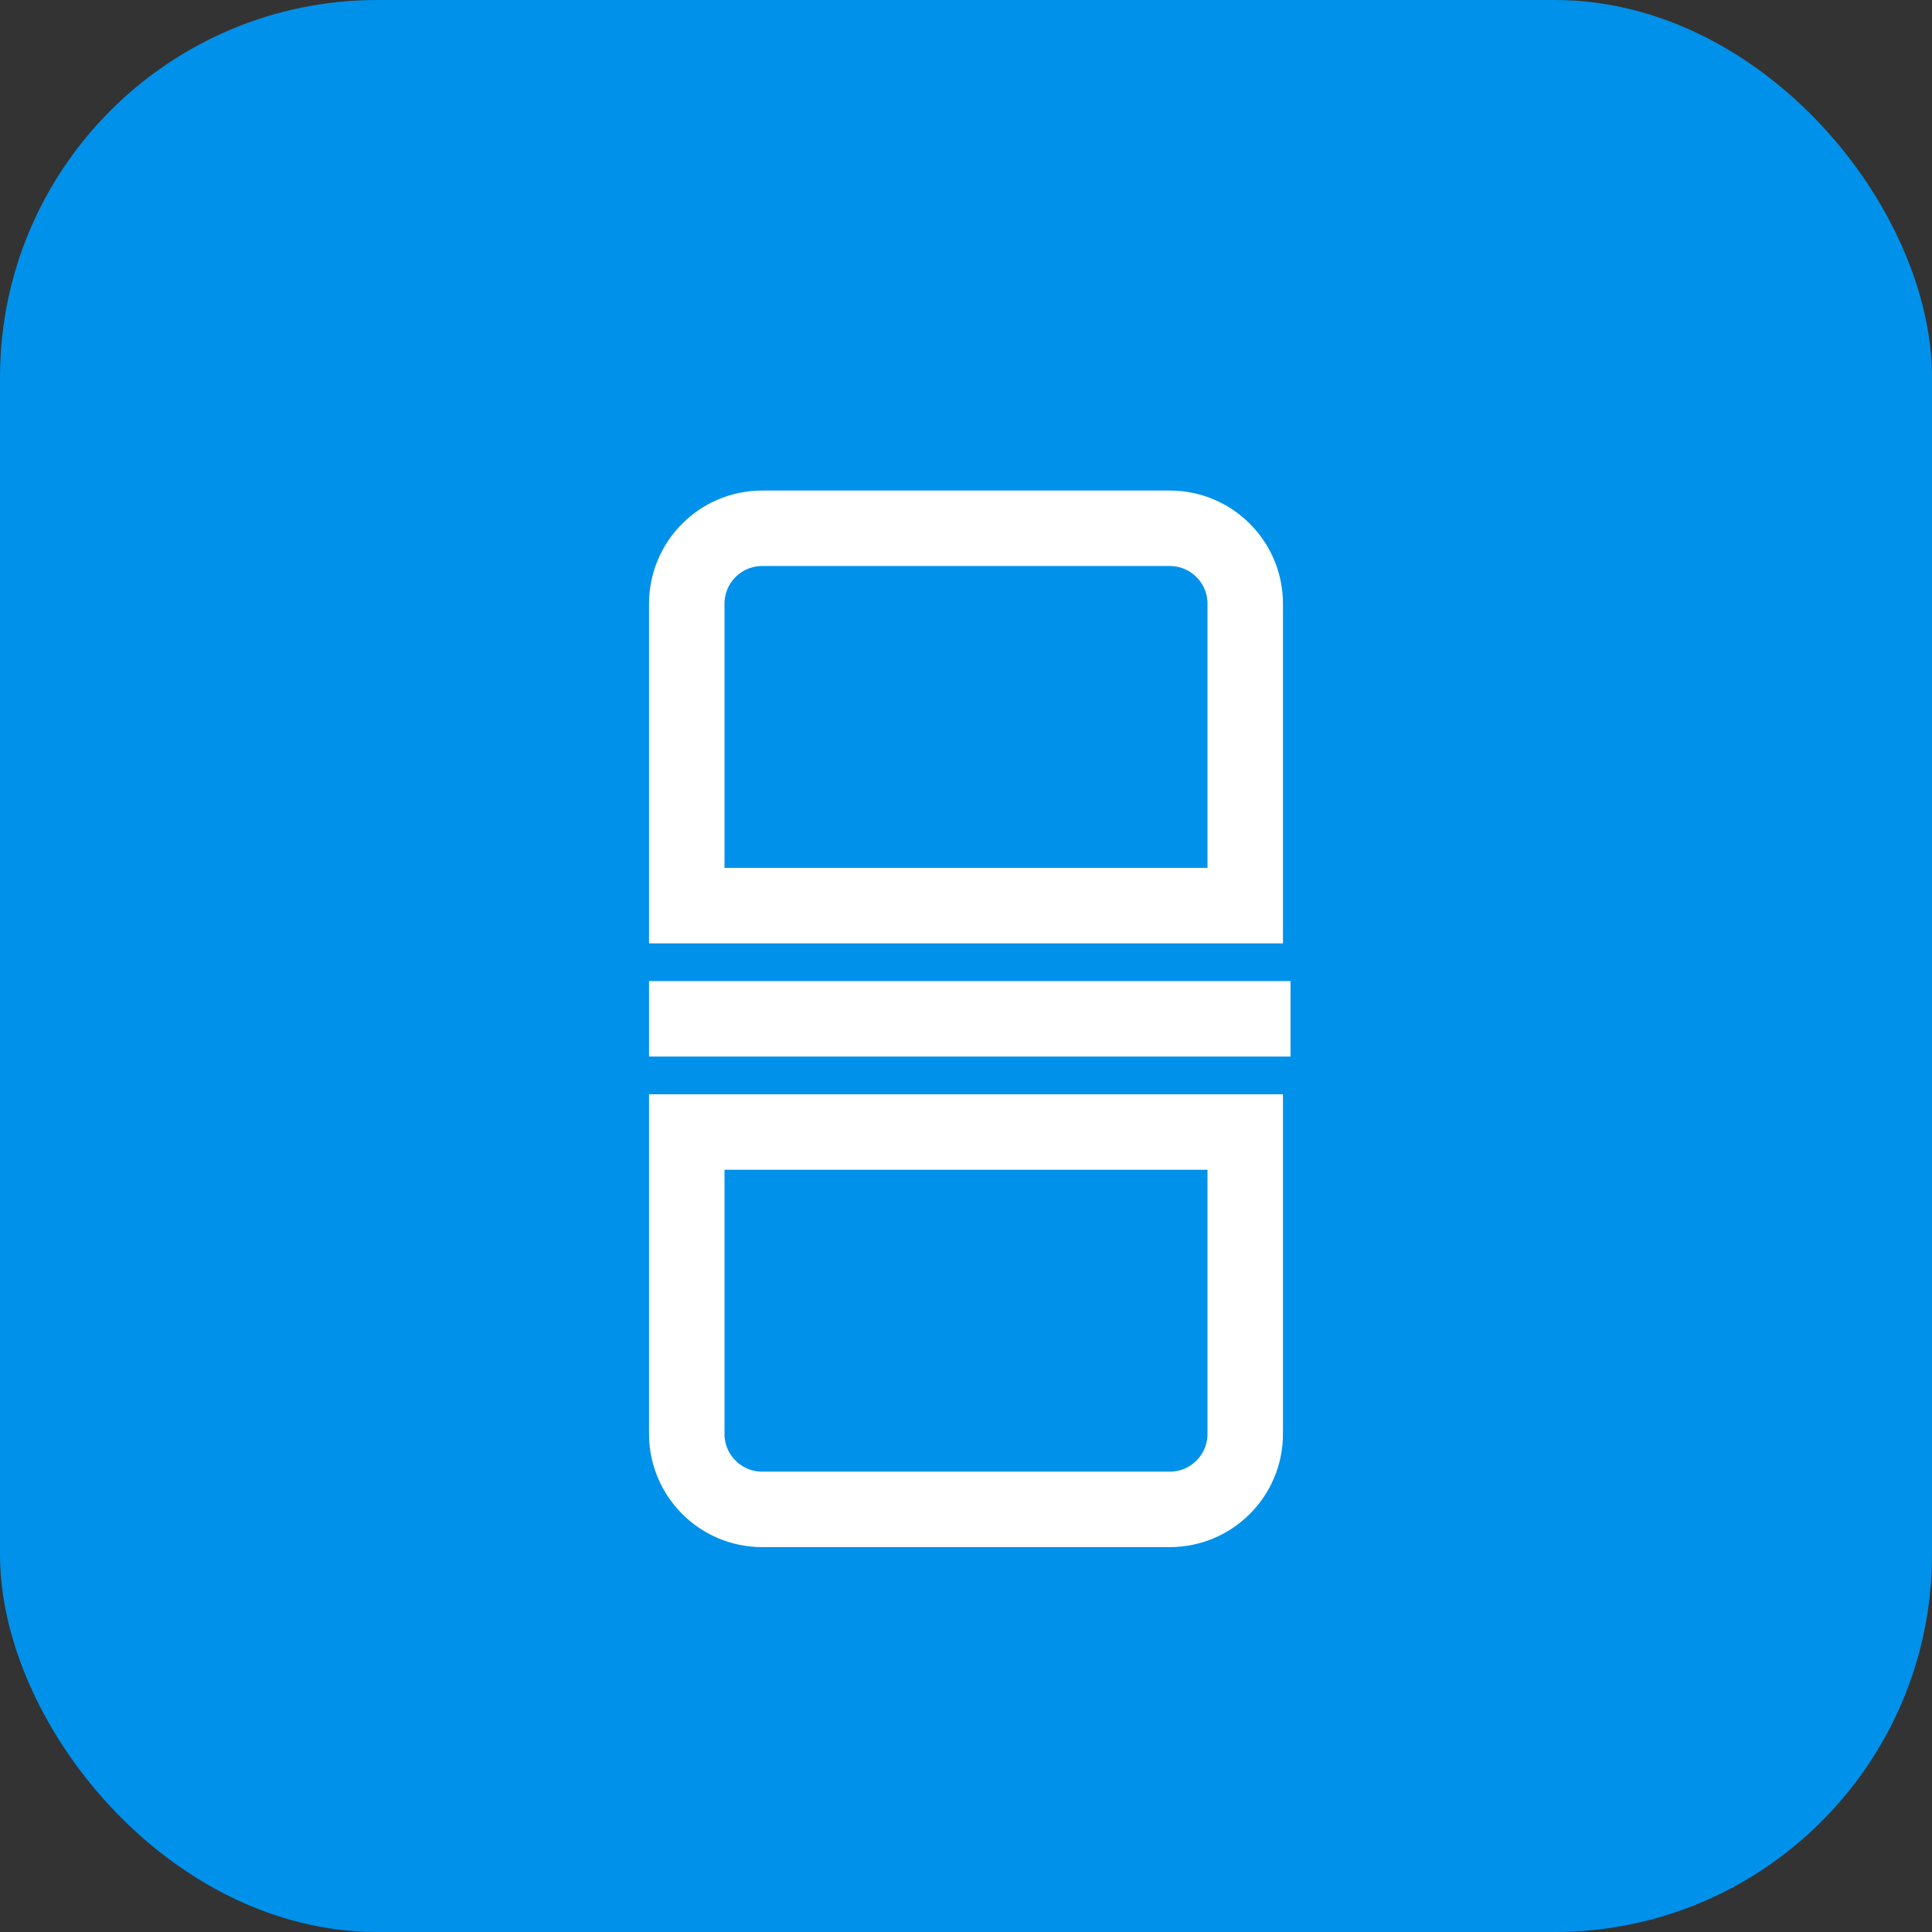
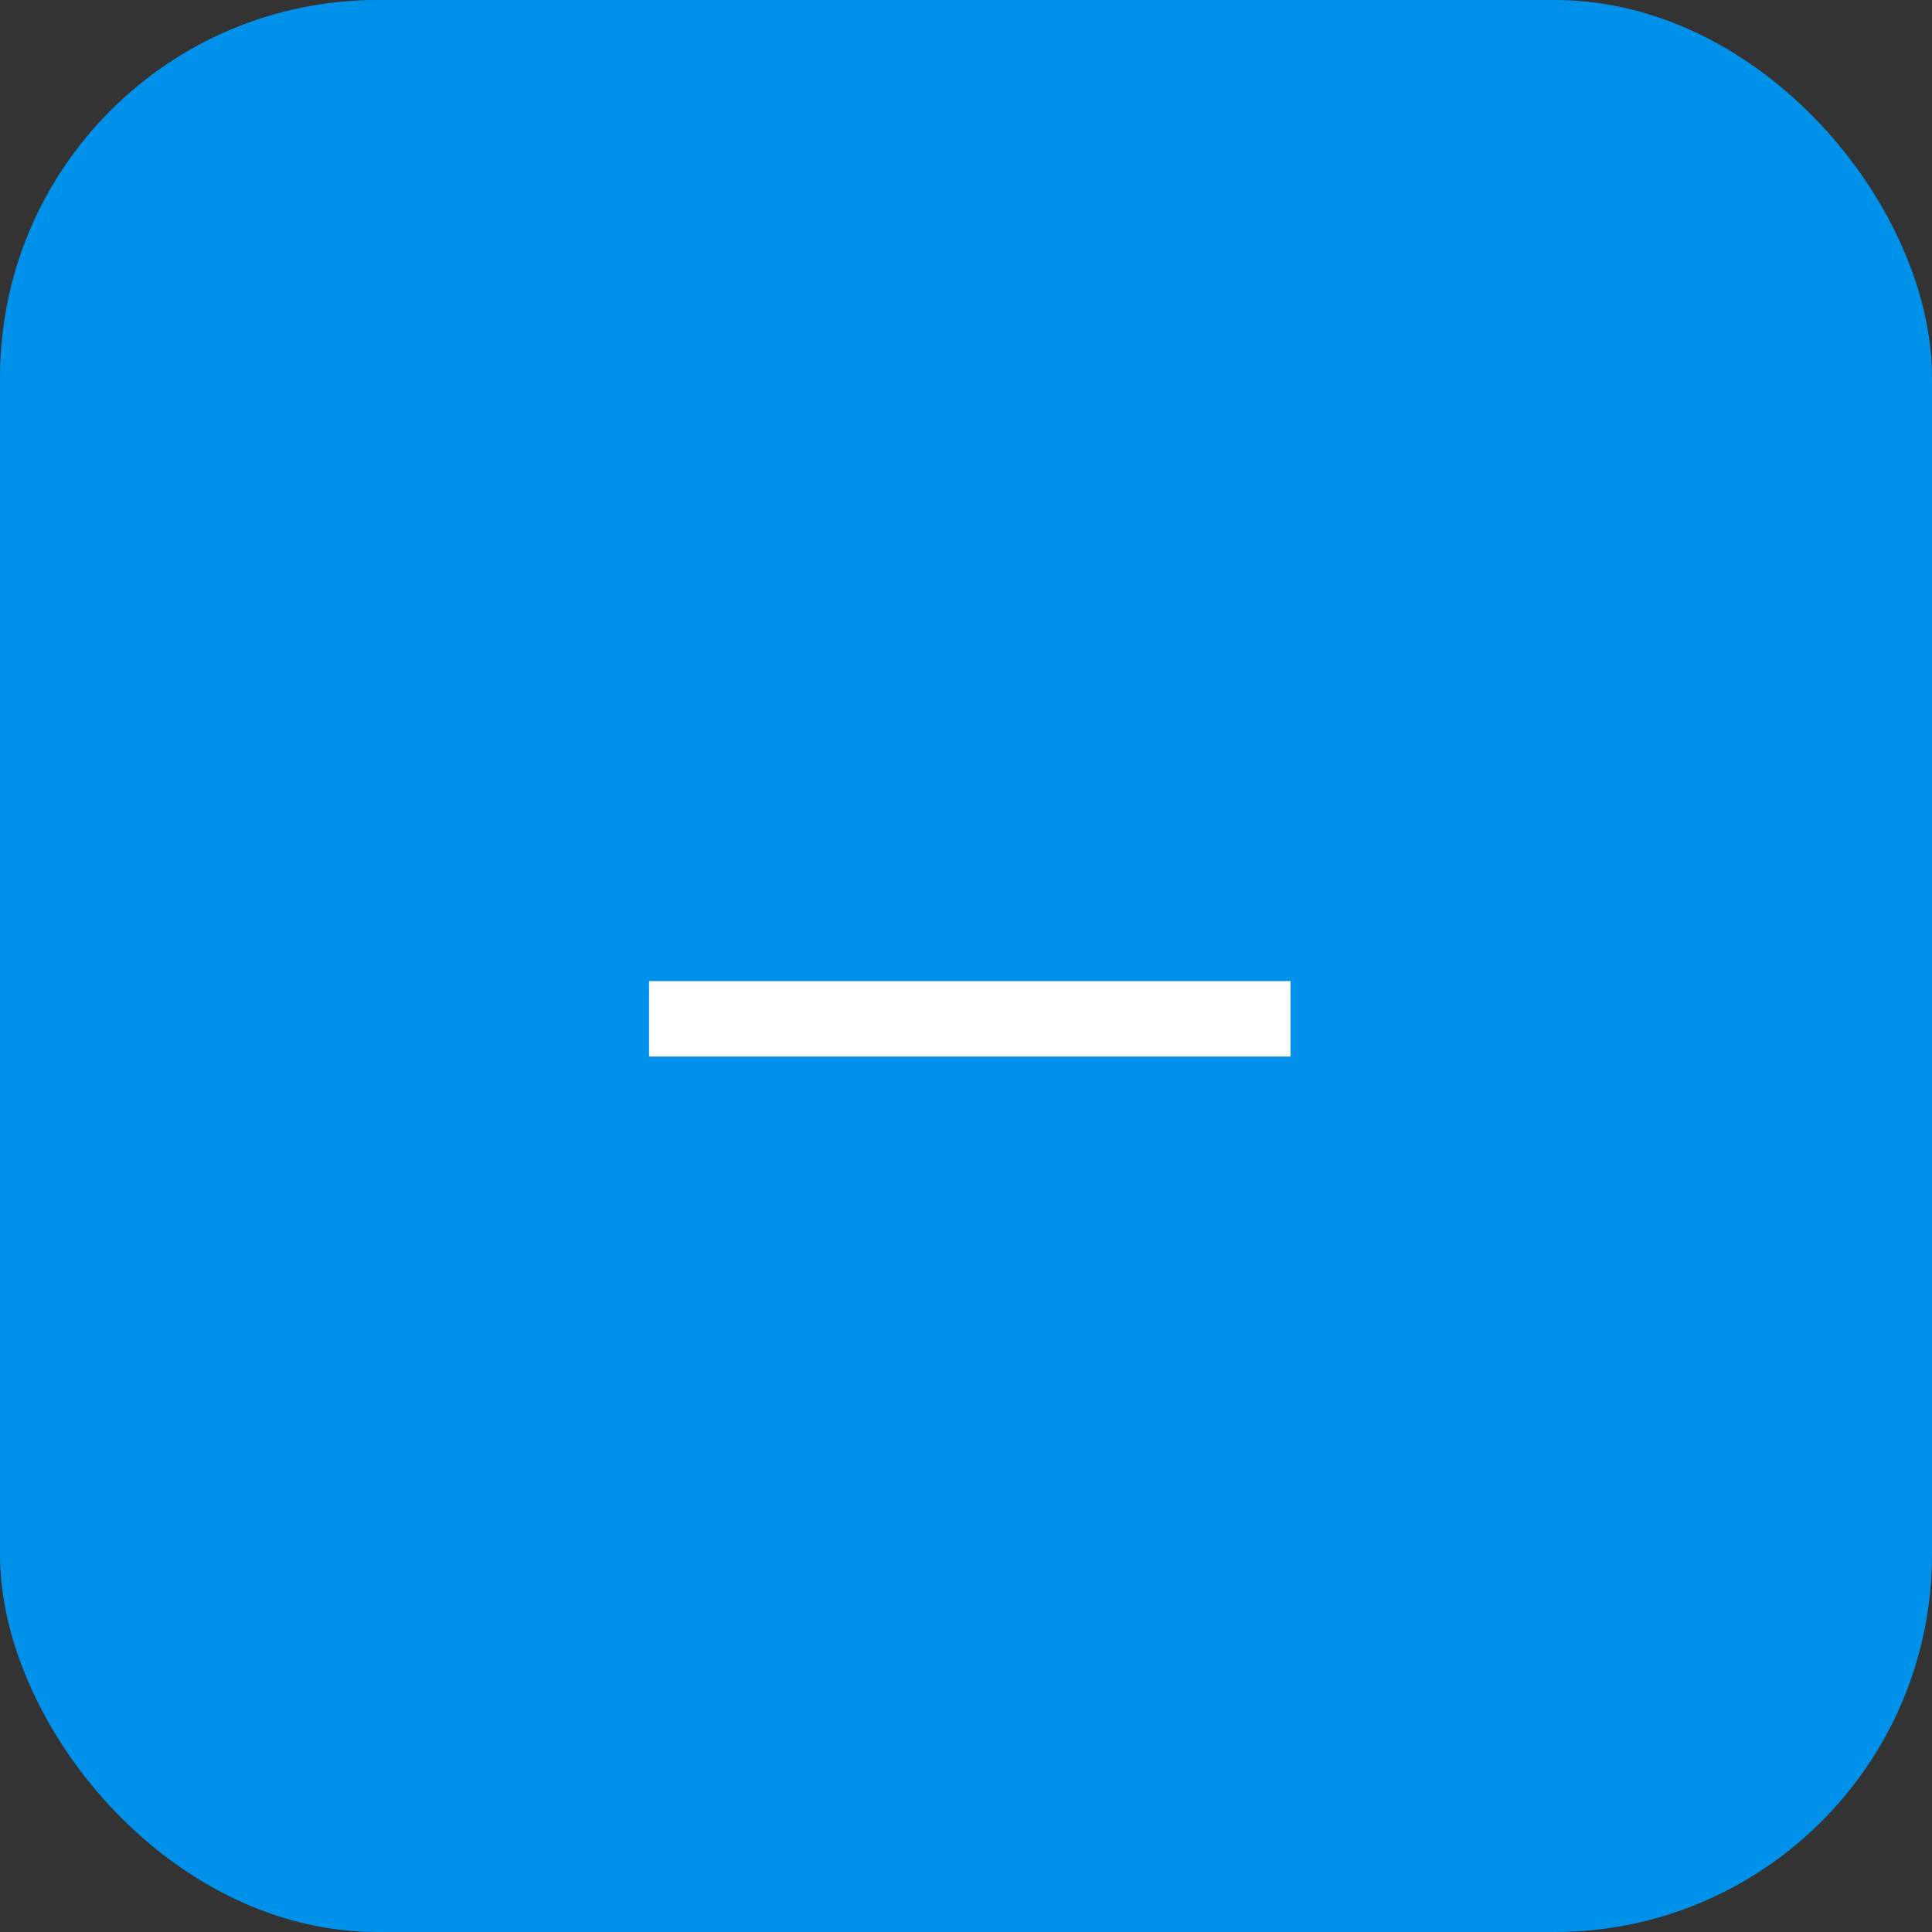
<svg xmlns="http://www.w3.org/2000/svg" width="512" height="512" viewBox="0 0 512 512" fill="none">
  <rect x="0" y="0" width="512" height="512" fill="#333333" stroke="none" />
  <rect width="512" height="512" rx="100" fill="#0091EA" />
-   <path d="M310 140H202C190.954 140 182 148.954 182 160V240H330V160C330 148.954 321.046 140 310 140Z" stroke="white" stroke-width="20" />
-   <path d="M240 400H310C321.046 400 330 391.046 330 380V300H182V380C182 391.046 190.954 400 202 400H240Z" stroke="white" stroke-width="20" />
  <line x1="172" y1="270" x2="342" y2="270" stroke="white" stroke-width="20" />
</svg>